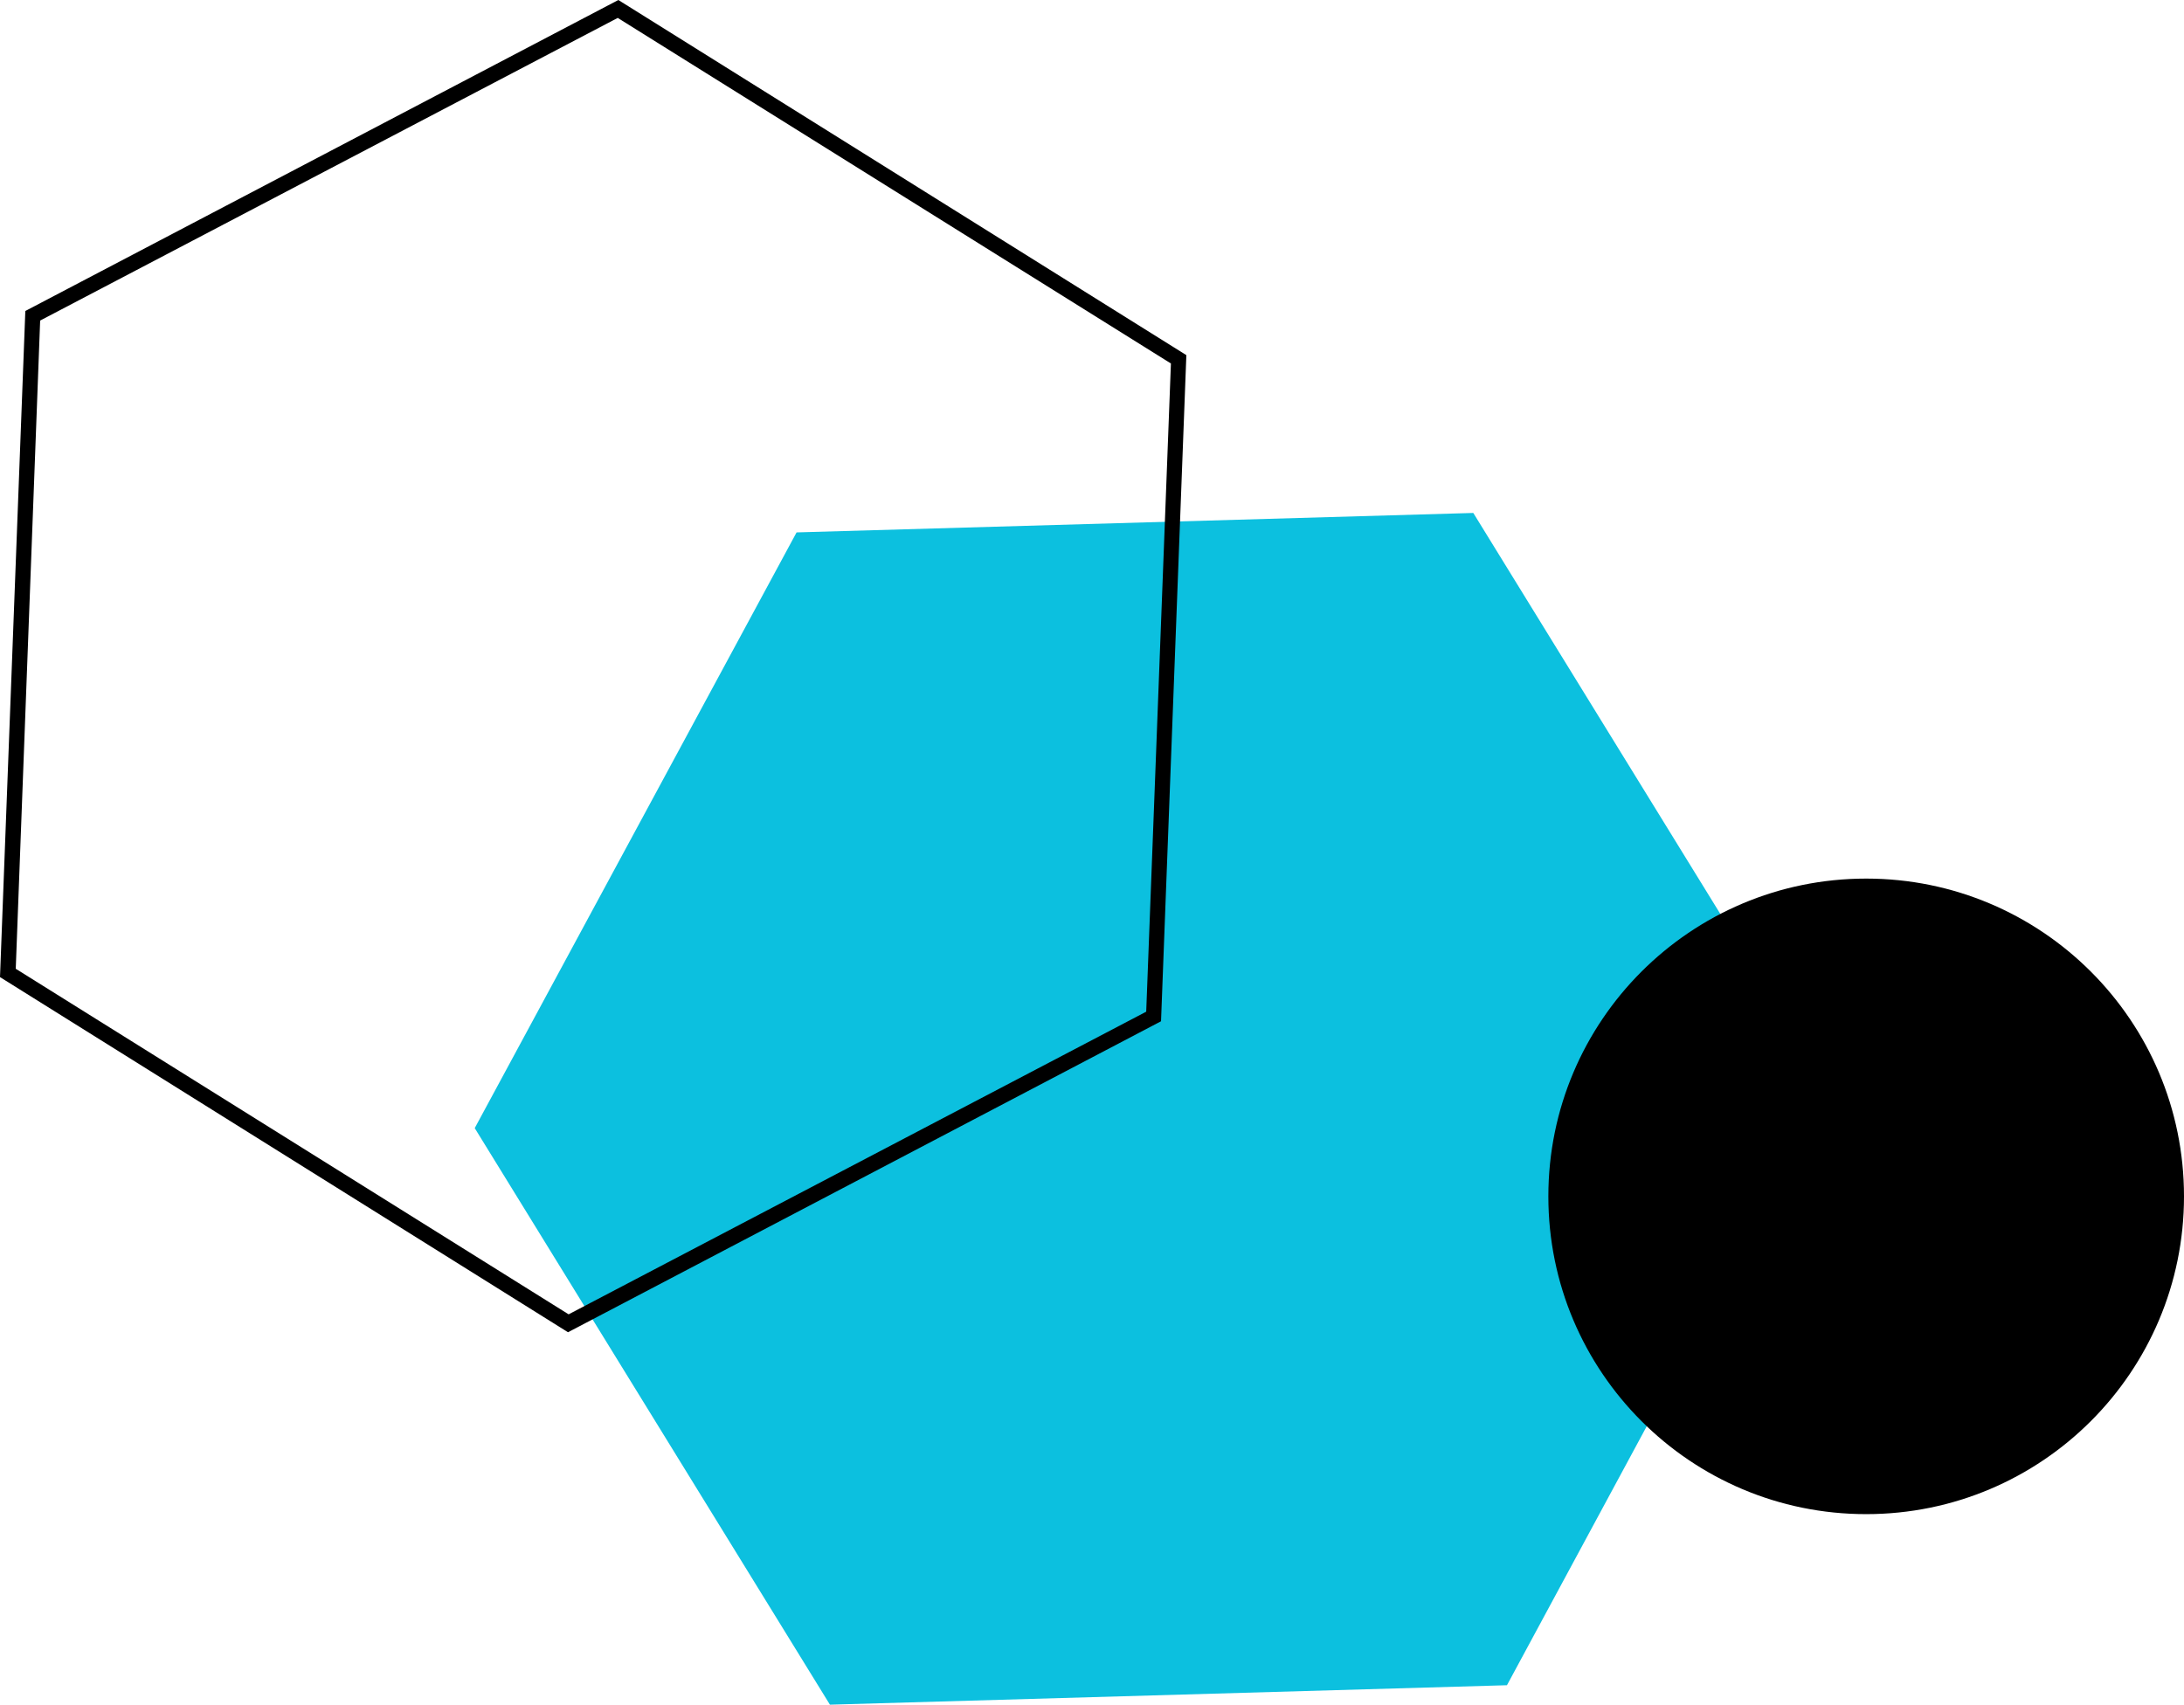
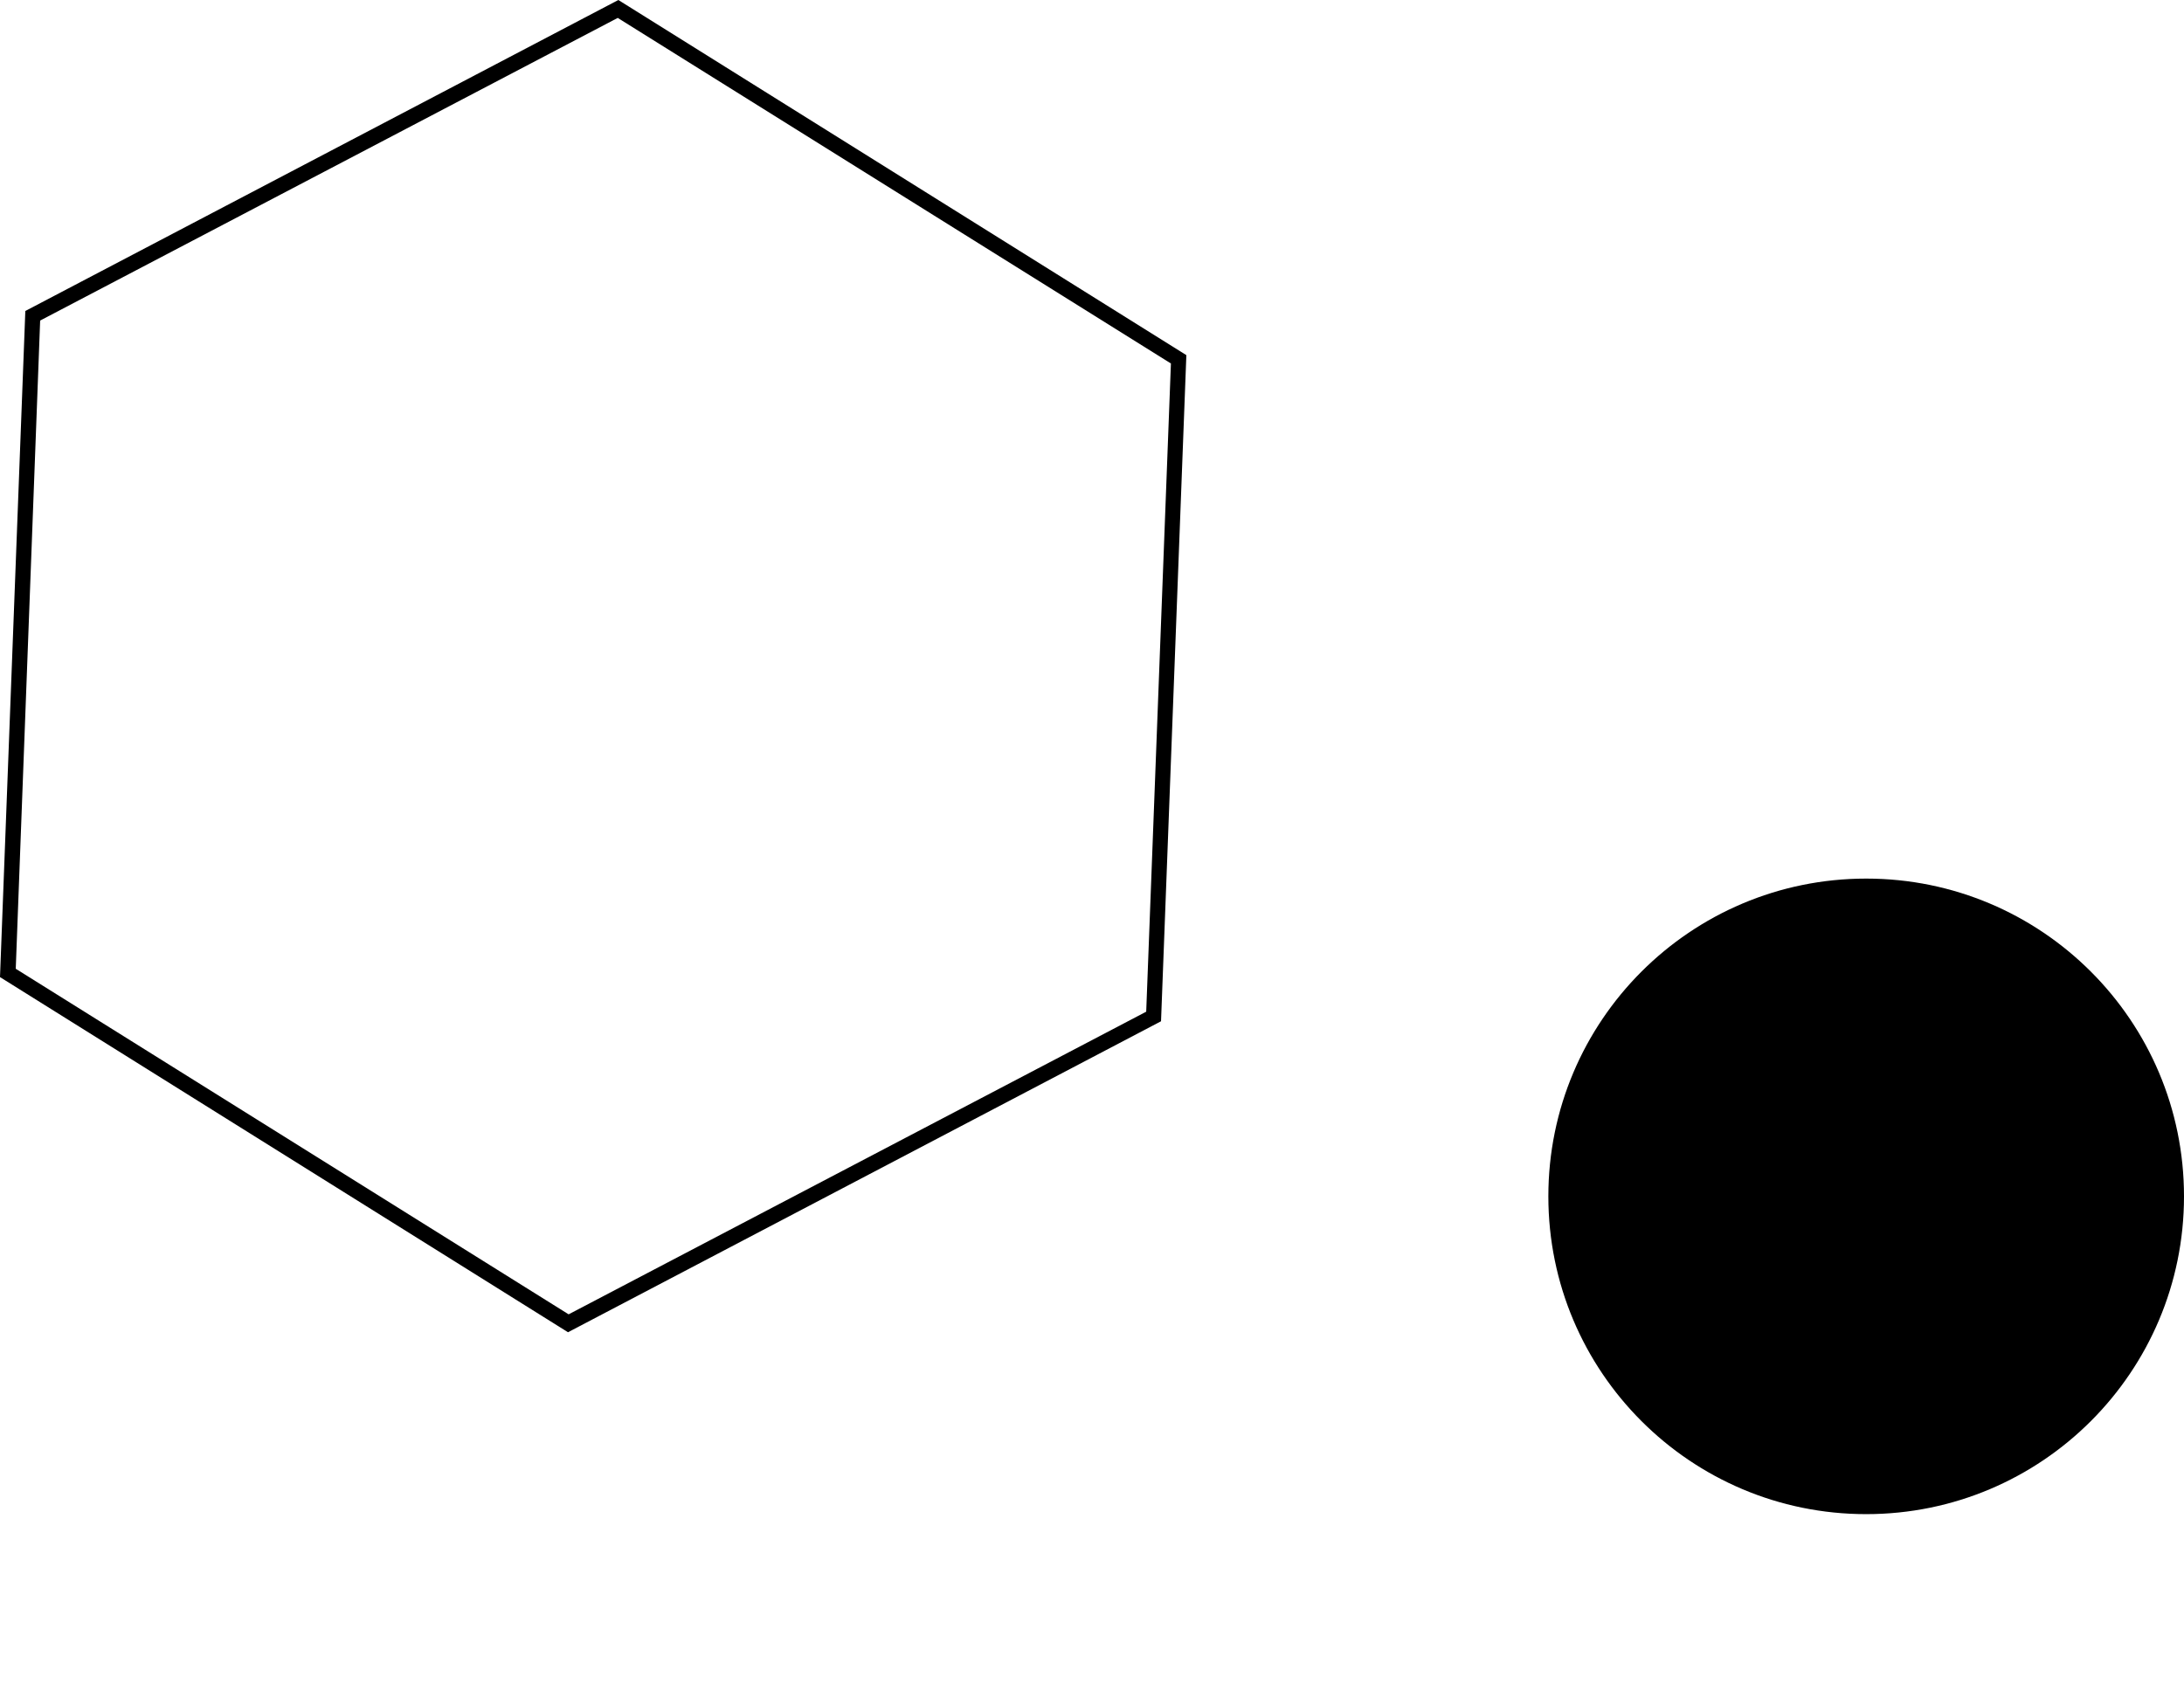
<svg xmlns="http://www.w3.org/2000/svg" fill="#000000" height="552" preserveAspectRatio="xMidYMid meet" version="1" viewBox="0.0 0.0 707.1 552.0" width="707.1" zoomAndPan="magnify">
  <g id="change1_1">
-     <path d="M487.9 545.7L268.7 552 153.7 365.3 257.9 172.4 477 166.1 592 352.8z" fill="#0cc0df" />
-   </g>
+     </g>
  <g id="change2_1">
    <path d="M183.9,431.4L0,316.4l8.2-215.7L200.2,0l183.9,115l-8.2,215.7L183.9,431.4z M5.1,313.7l179,111.9l187-98l8-209.9L200,5.8 l-187,98L5.1,313.7z" />
  </g>
  <g id="change3_1">
    <circle cx="604.2" cy="387.4" fill="#000000" r="102.9" />
  </g>
</svg>